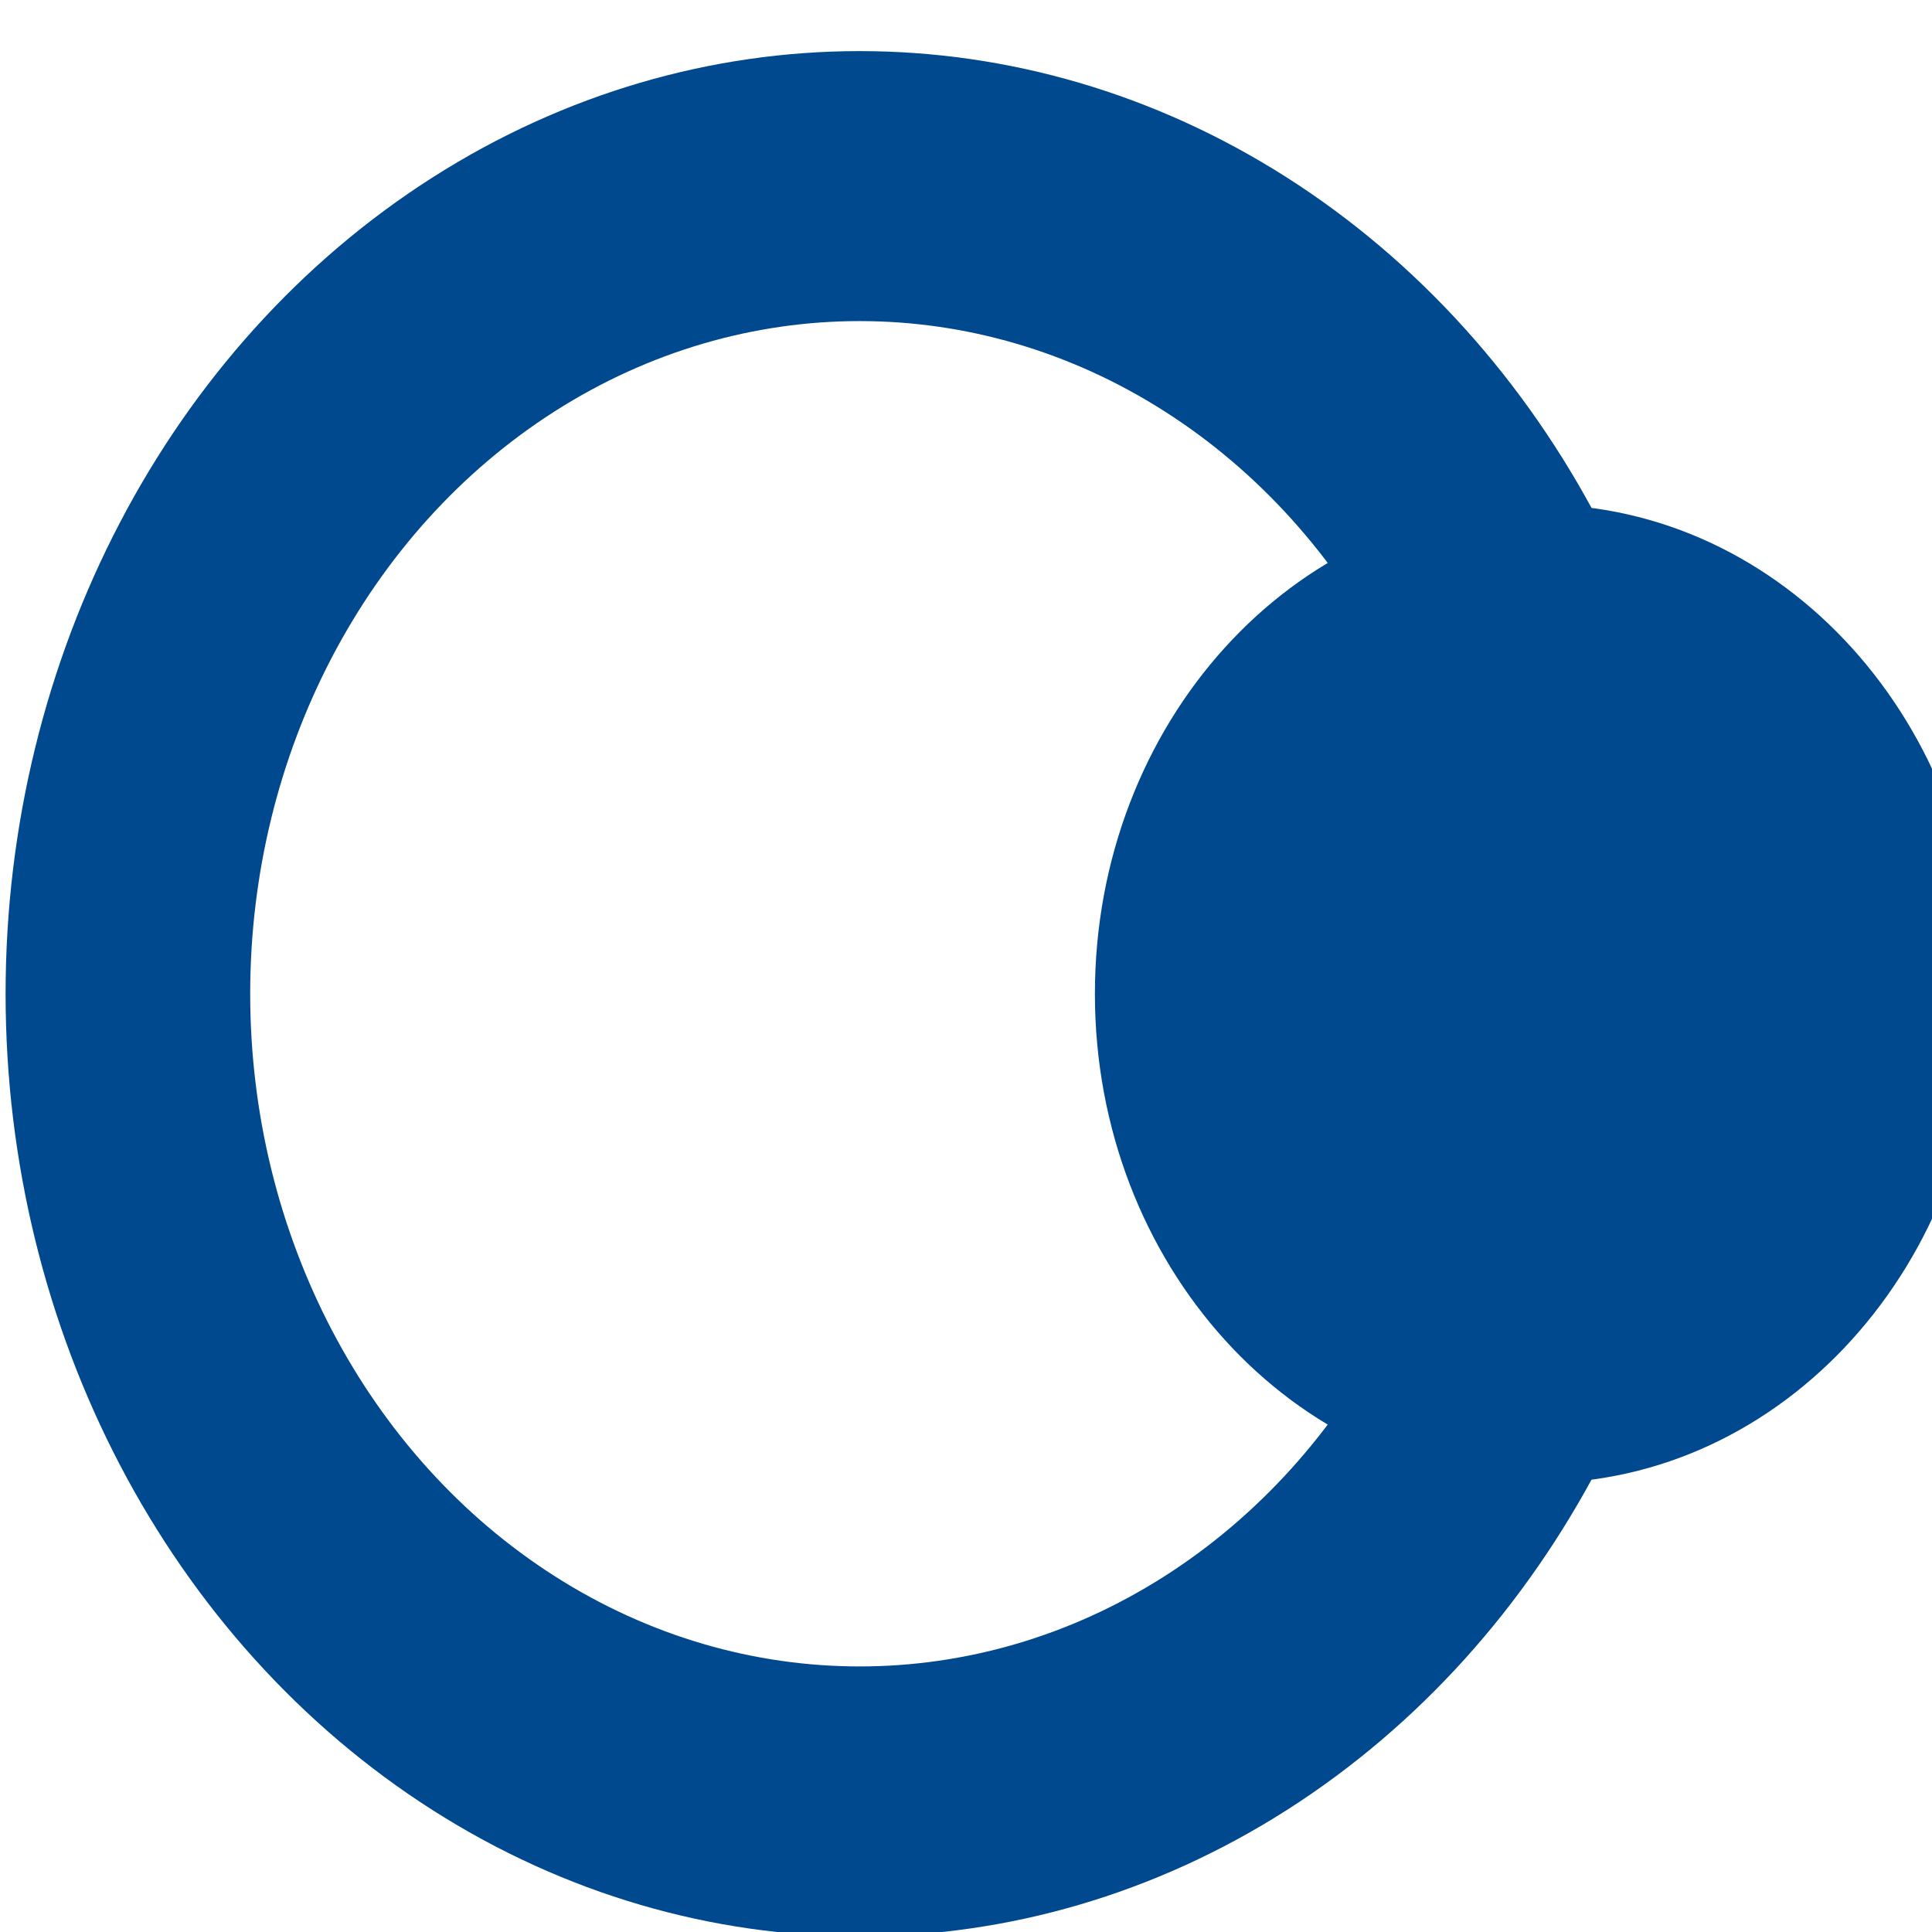
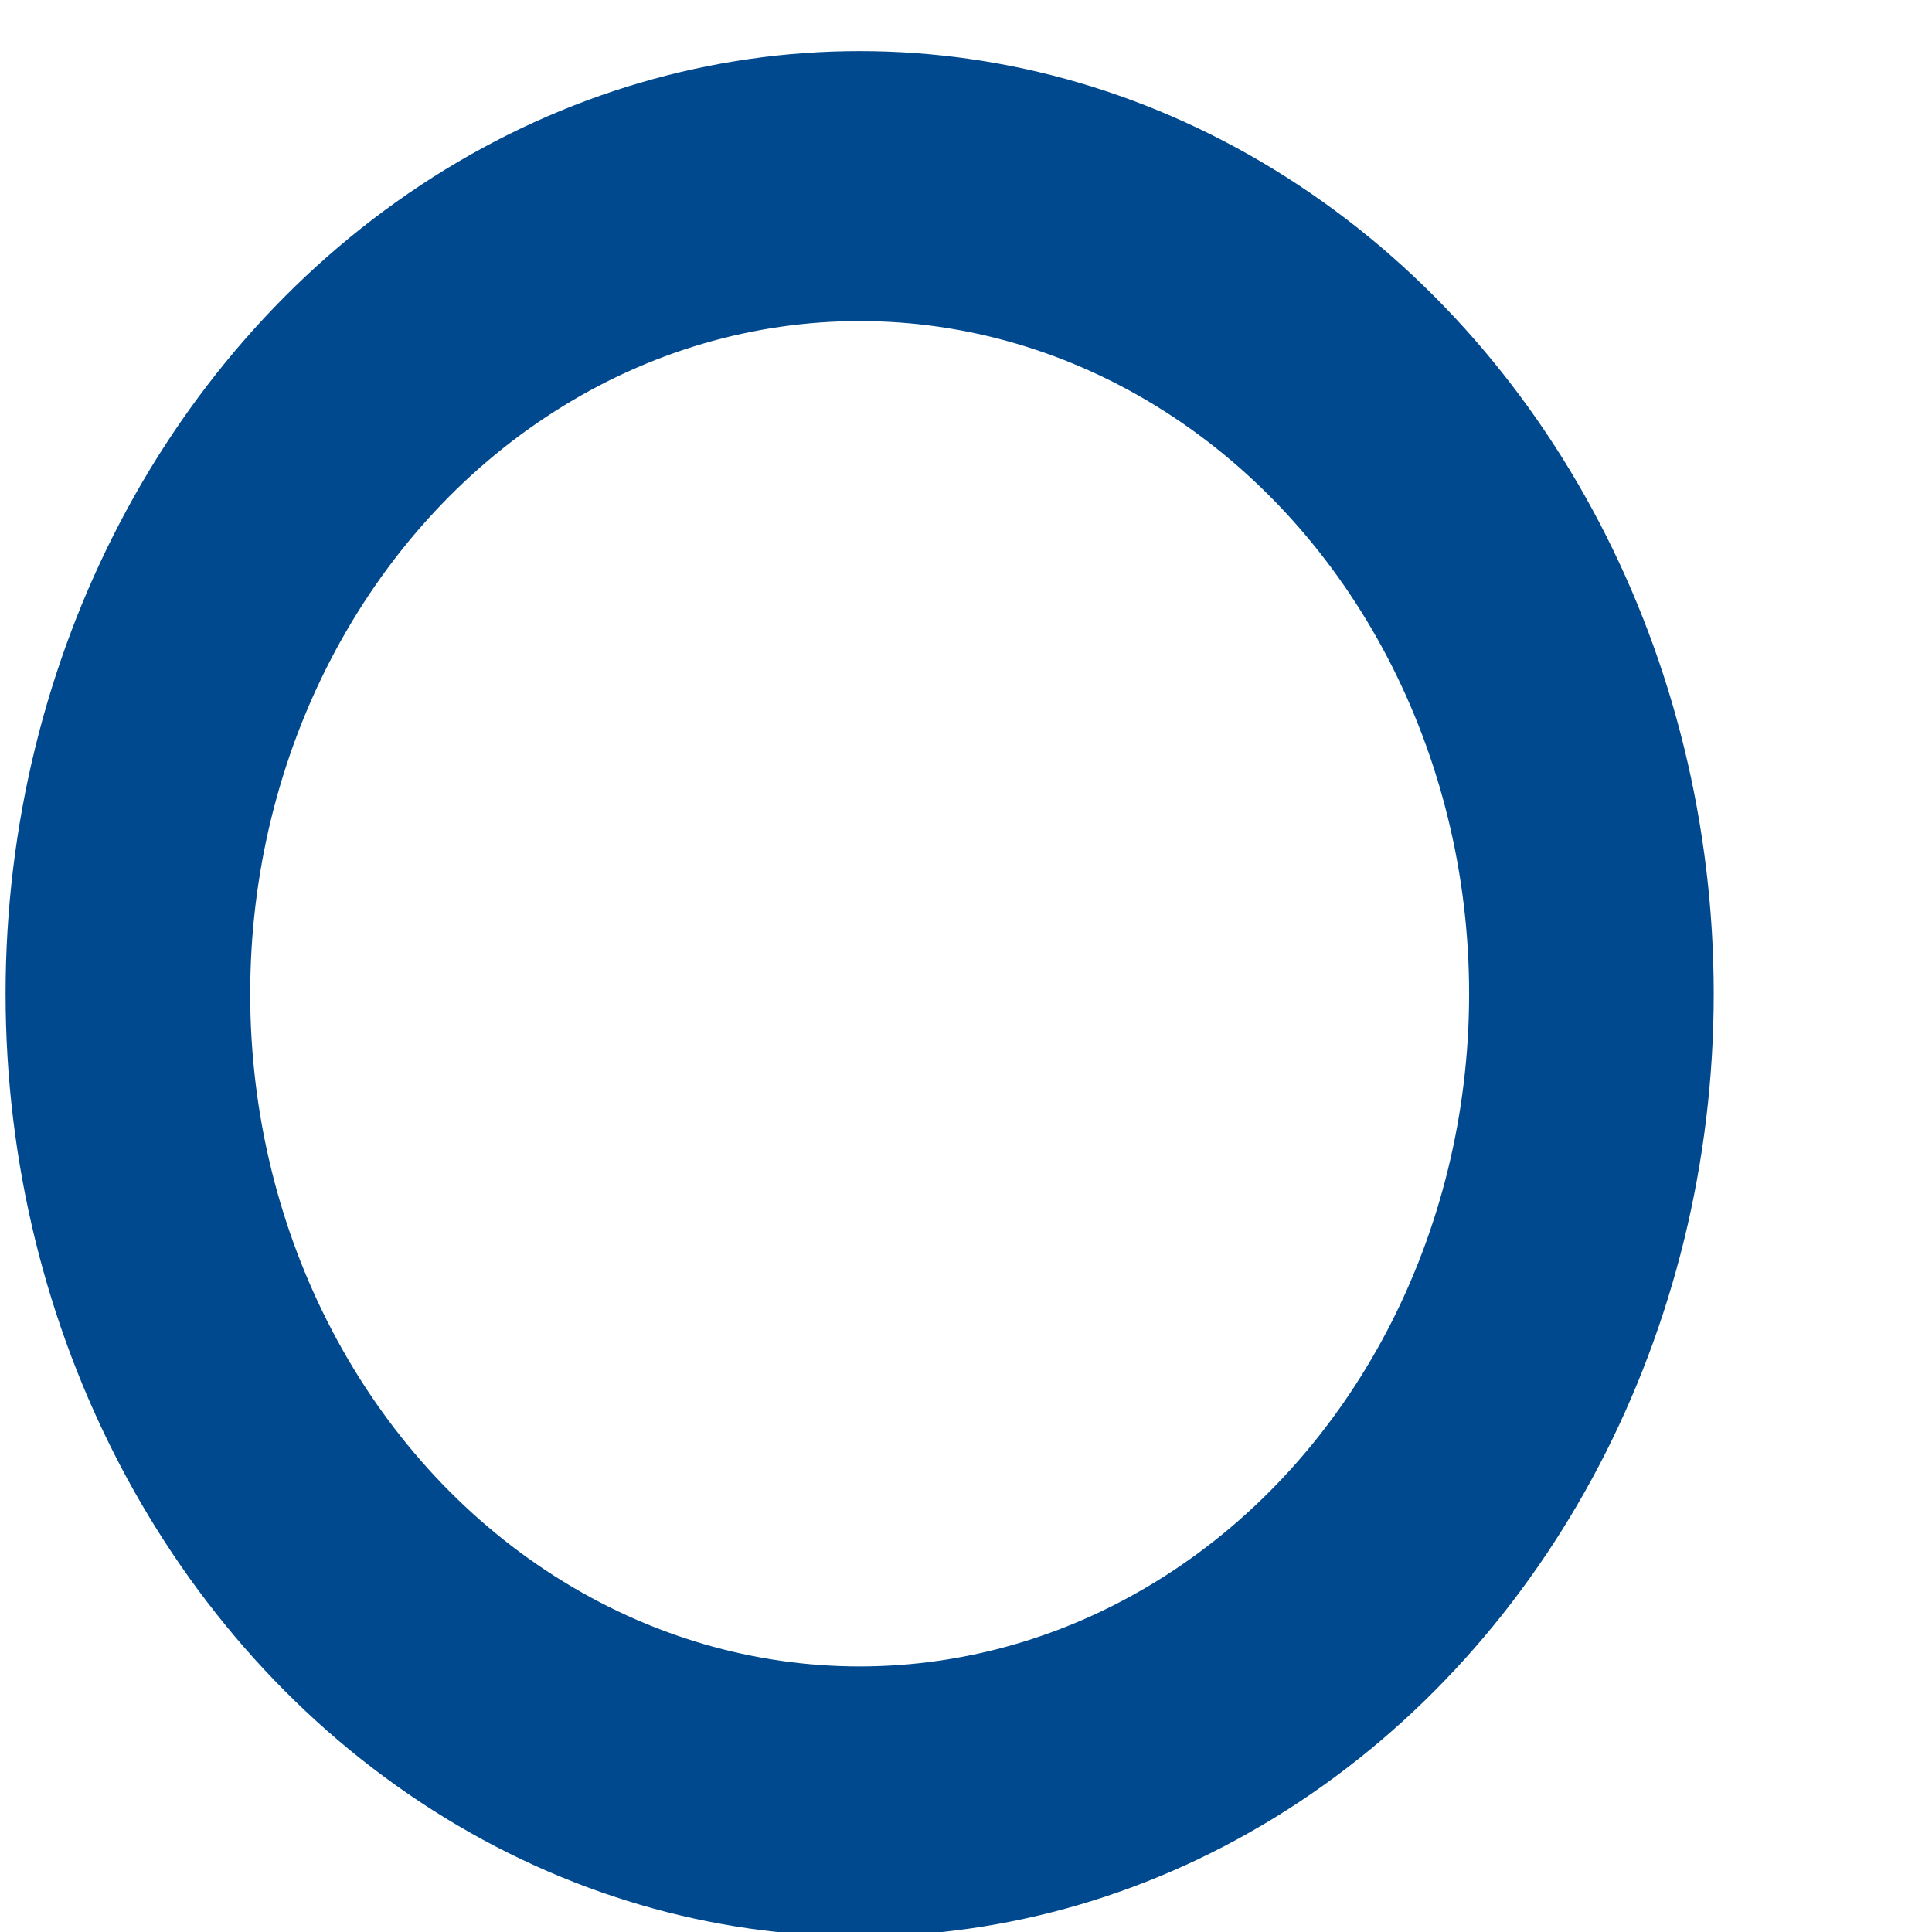
<svg xmlns="http://www.w3.org/2000/svg" xmlns:ns1="http://www.inkscape.org/namespaces/inkscape" xmlns:ns2="http://sodipodi.sourceforge.net/DTD/sodipodi-0.dtd" version="1.1" id="Calque_1" x="0px" y="0px" width="28.836" height="28.836" viewBox="0 0 28.836 28.836" enable-background="new 0 0 141.73 141.73" xml:space="preserve" ns1:version="0.91 r13725" ns2:docname="partager.svg">
  <defs id="defs11" />
  <ns2:namedview pagecolor="#ffffff" bordercolor="#666666" borderopacity="1" objecttolerance="10" gridtolerance="10" guidetolerance="10" ns1:pageopacity="0" ns1:pageshadow="2" ns1:window-width="1167" ns1:window-height="626" id="namedview9" showgrid="false" fit-margin-top="0" fit-margin-left="0" fit-margin-right="0" fit-margin-bottom="0" ns1:zoom="1.665138" ns1:cx="-59.193307" ns1:cy="10.778001" ns1:window-x="0" ns1:window-y="0" ns1:window-maximized="0" ns1:current-layer="Calque_1" />
  <g id="g3" transform="matrix(1.099,0,0,1.213,-61.01,-70.131)">
    <circle cx="67.189" cy="70.044" r="9.938" id="circle5" style="fill:none;stroke:#00498e;stroke-width:3.322" />
-     <path d="m 76.405,76.066 c 3.326,0 6.021,-2.697 6.021,-6.021 0,-3.326 -2.694,-6.022 -6.021,-6.022 -3.327,0 -6.021,2.696 -6.021,6.022 0,3.324 2.695,6.021 6.021,6.021" id="path7" ns1:connector-curvature="0" style="fill:#00498e" />
  </g>
</svg>